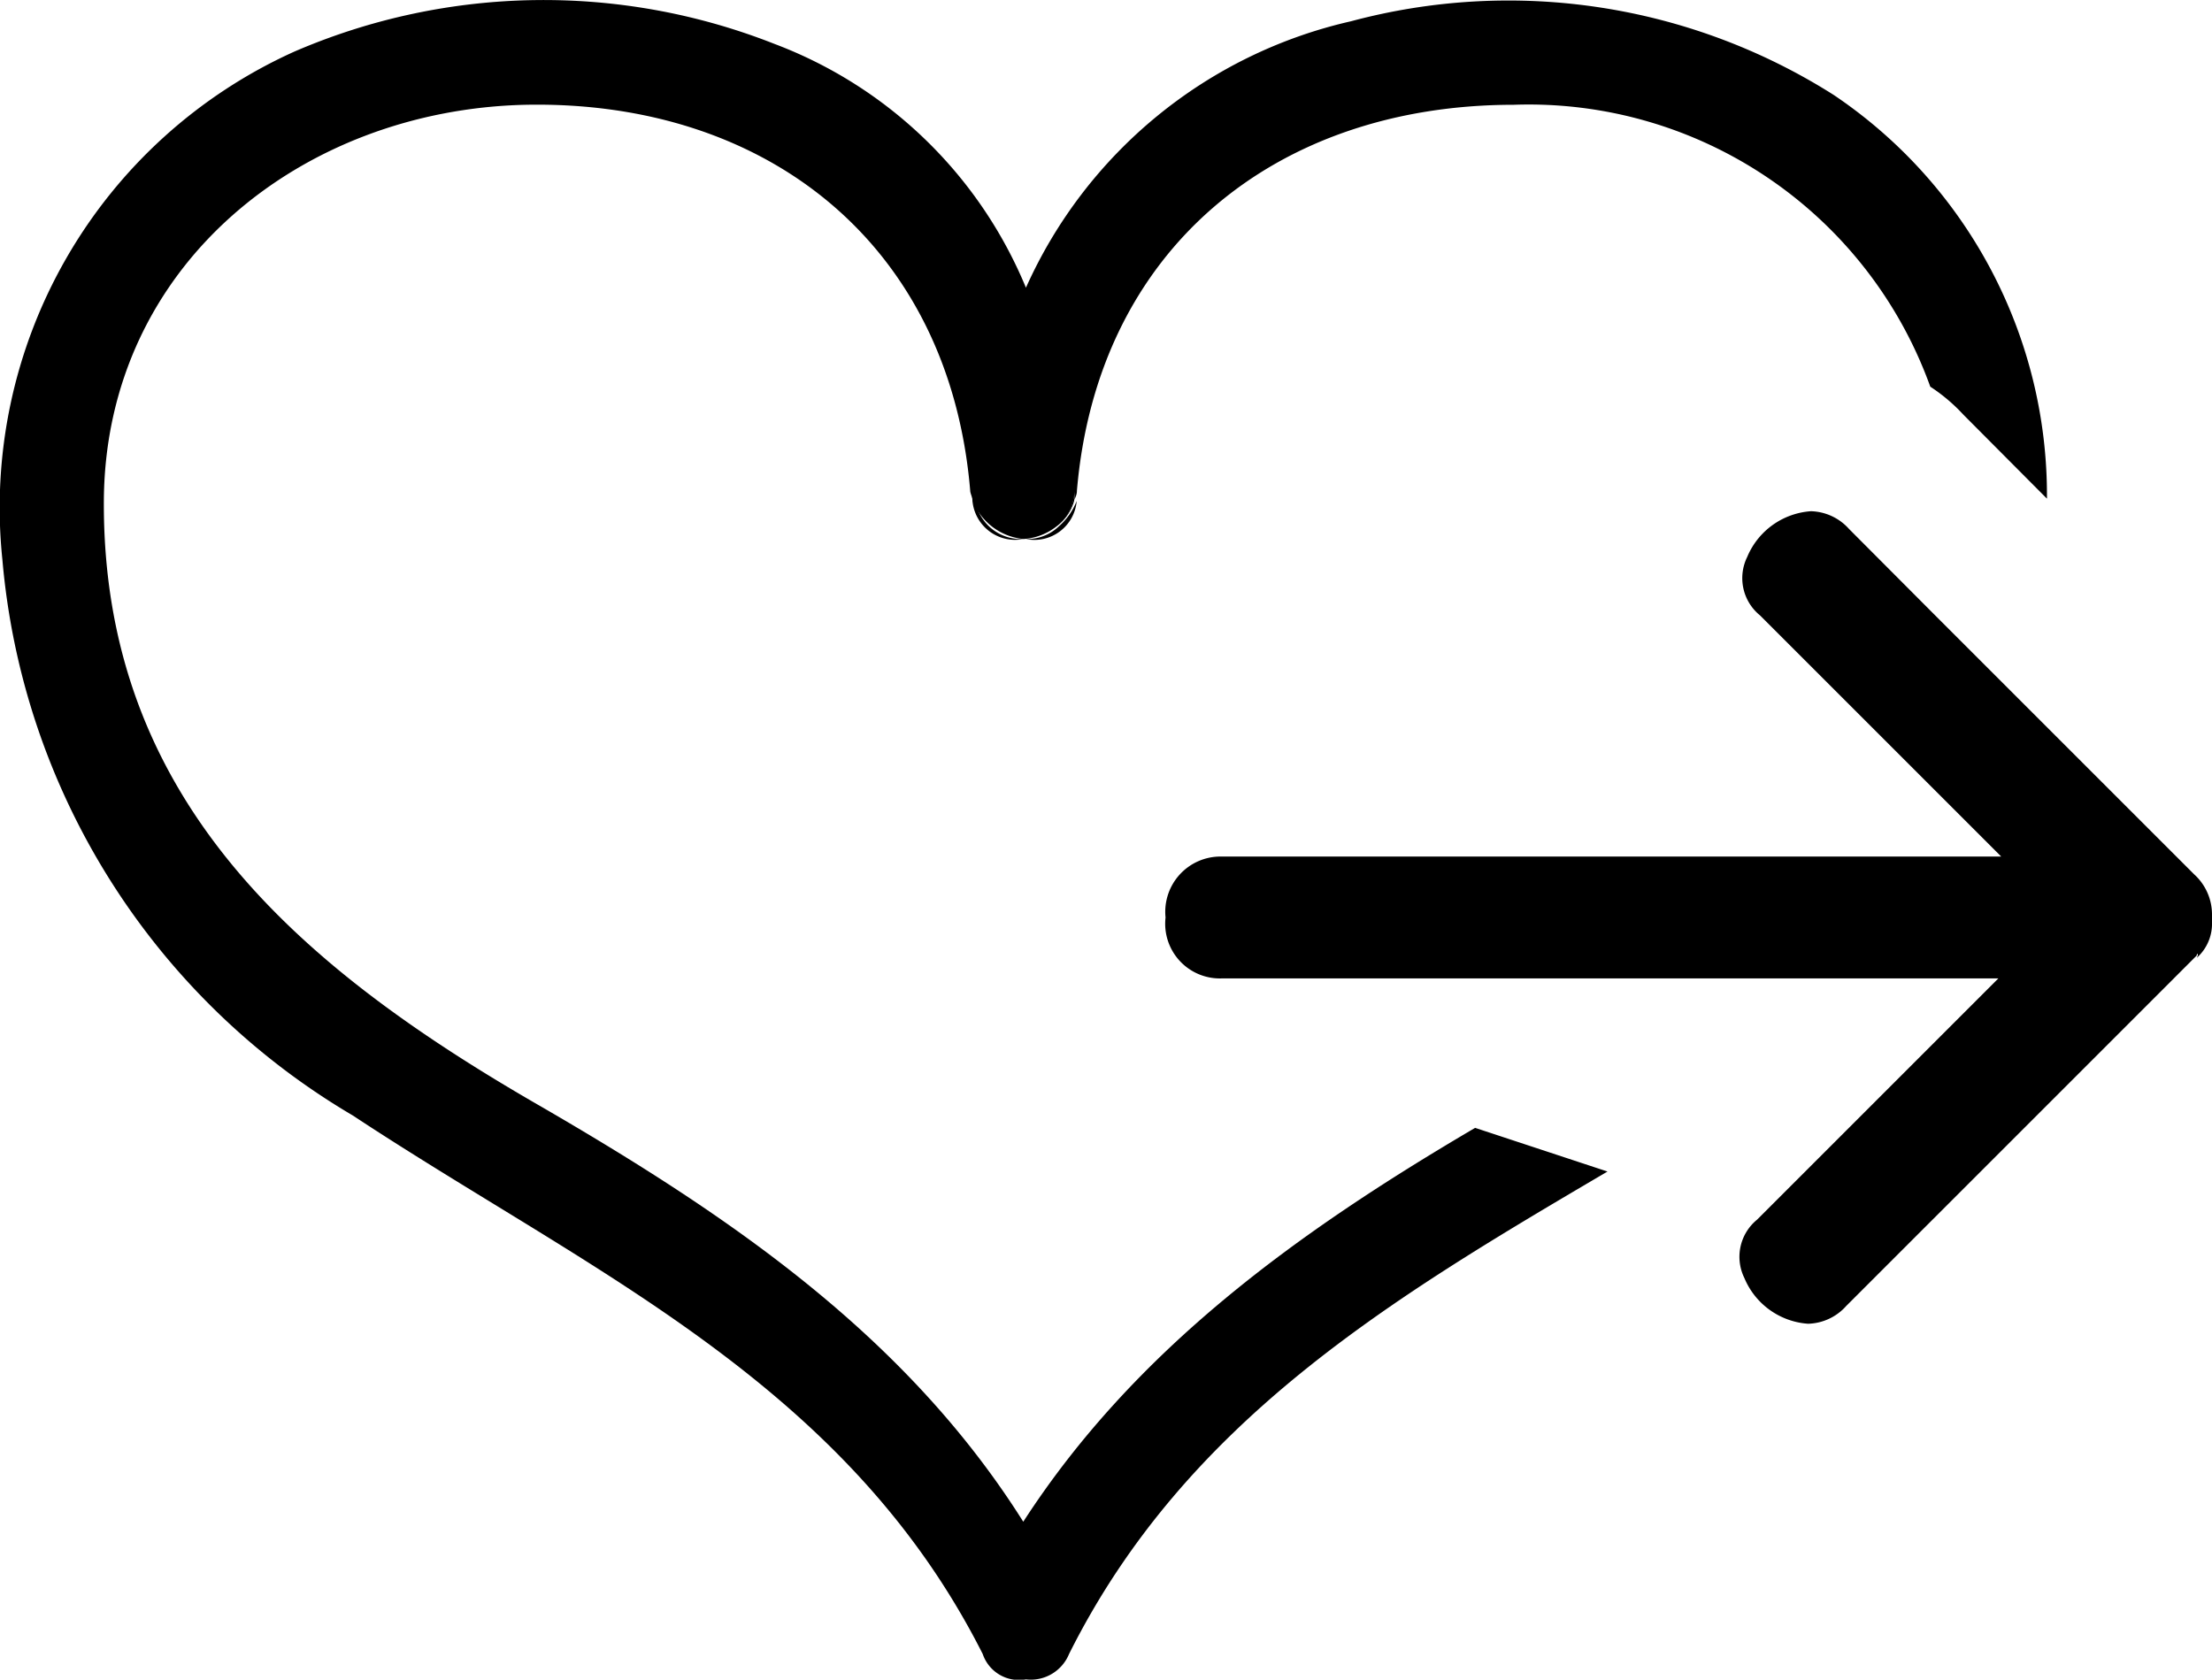
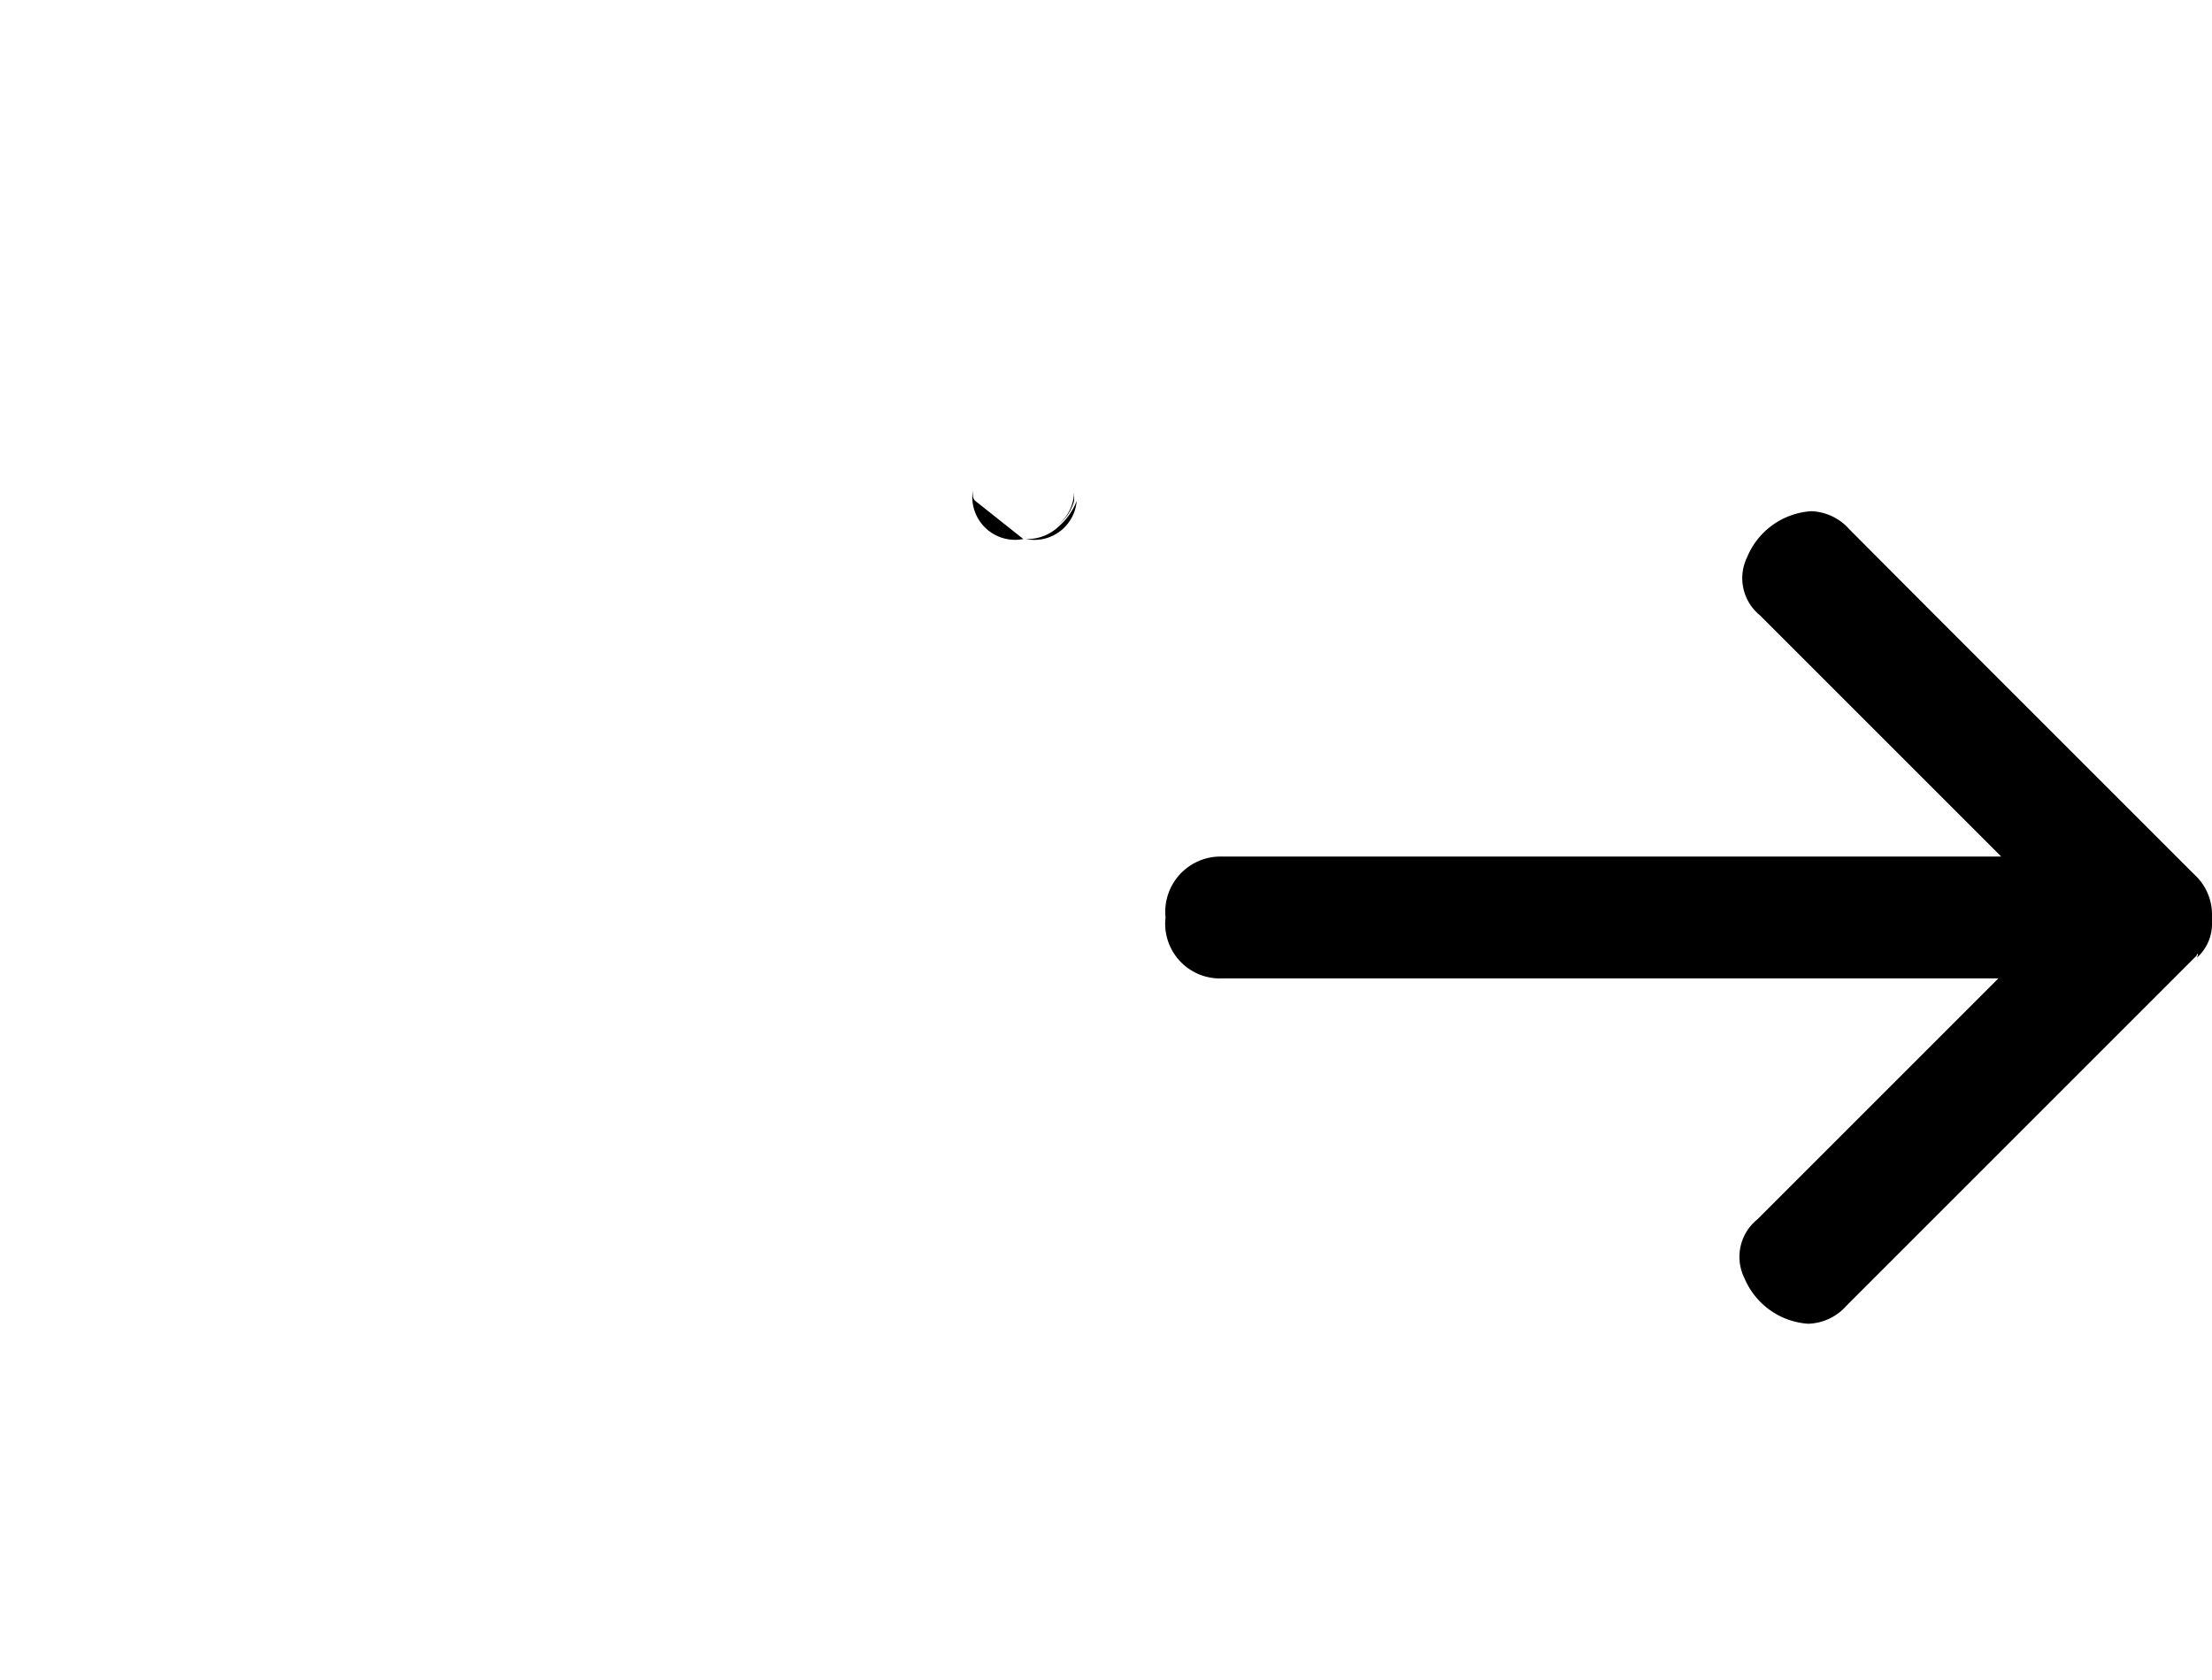
<svg xmlns="http://www.w3.org/2000/svg" width="38.184" height="29" viewBox="0 0 38.184 29">
  <g id="donate" transform="translate(-8.609 -18.874)">
    <g id="Group_178" data-name="Group 178" transform="translate(8.609 18.874)">
      <g id="Group_177" data-name="Group 177">
        <g id="Group_176" data-name="Group 176">
          <g id="Group_175" data-name="Group 175">
            <path id="Path_355" data-name="Path 355" d="M72.3,46.673l-.307.307-3.727,3.727L66.25,52.723a.914.914,0,0,1-.658.307,1.288,1.288,0,0,1-1.1-.789.828.828,0,0,1,.219-1.008l1.271-1.271,2.894-2.894H55.465a.944.944,0,0,1-.965-1.052.954.954,0,0,1,.965-1.052h13.46l-.57-.57-1.315-1.315-2.28-2.28a.828.828,0,0,1-.219-1.008,1.288,1.288,0,0,1,1.1-.789.914.914,0,0,1,.658.307L67.785,40.8l1.447,1.447,3.025,3.025a.934.934,0,0,1,.307.7V46.1a.786.786,0,0,1-.219.57l-.044.044C72.344,46.629,72.3,46.629,72.3,46.673Z" transform="translate(-34.38 -30.176)" />
-             <path id="Path_356" data-name="Path 356" d="M36.358,39.1c-3.727,2.192-7.278,4.3-9.295,8.33a.714.714,0,0,1-.745.438.661.661,0,0,1-.745-.438C23.2,42.736,18.82,40.851,14.7,38.133a12.369,12.369,0,0,1-6.05-9.6,8.637,8.637,0,0,1,5.042-8.769,10.853,10.853,0,0,1,8.286-.132,7.6,7.6,0,0,1,4.341,4.209,8.117,8.117,0,0,1,5.612-4.6,10.486,10.486,0,0,1,8.33,1.271,8.33,8.33,0,0,1,3.683,6.971L42.5,26.032a3.019,3.019,0,0,0-.57-.482,7.367,7.367,0,0,0-7.19-4.867c-4.121,0-7.19,2.5-7.541,6.664,0,.088-.044.132-.044.175v-.175a.767.767,0,0,1-.307.614,1.032,1.032,0,0,1-.57.219,1.049,1.049,0,0,1-.877-.658c0-.044-.044-.132-.044-.175C25,23.095,21.846,20.6,17.68,20.683c-3.858.088-7.234,2.762-7.278,6.8C10.359,32.74,13.866,35.634,17.987,38c3.244,1.885,6.27,3.946,8.286,7.146,1.929-2.981,4.735-5,7.8-6.8" transform="translate(-8.609 -18.874)" />
            <path id="Path_357" data-name="Path 357" d="M50.507,38.2v.175a.8.8,0,0,1-.307.438A.767.767,0,0,0,50.507,38.2Z" transform="translate(-31.965 -29.727)" />
            <path id="Path_358" data-name="Path 358" d="M49.57,39.038a1.119,1.119,0,0,0,.307-.438.732.732,0,0,1-.877.658A.786.786,0,0,0,49.57,39.038Z" transform="translate(-31.291 -29.952)" />
-             <path id="Path_359" data-name="Path 359" d="M47.773,39.033A.738.738,0,0,1,46.9,38.2c0,.088,0,.132.044.175A.8.8,0,0,0,47.773,39.033Z" transform="translate(-30.108 -29.727)" />
+             <path id="Path_359" data-name="Path 359" d="M47.773,39.033A.738.738,0,0,1,46.9,38.2c0,.088,0,.132.044.175Z" transform="translate(-30.108 -29.727)" />
          </g>
        </g>
      </g>
    </g>
  </g>
</svg>